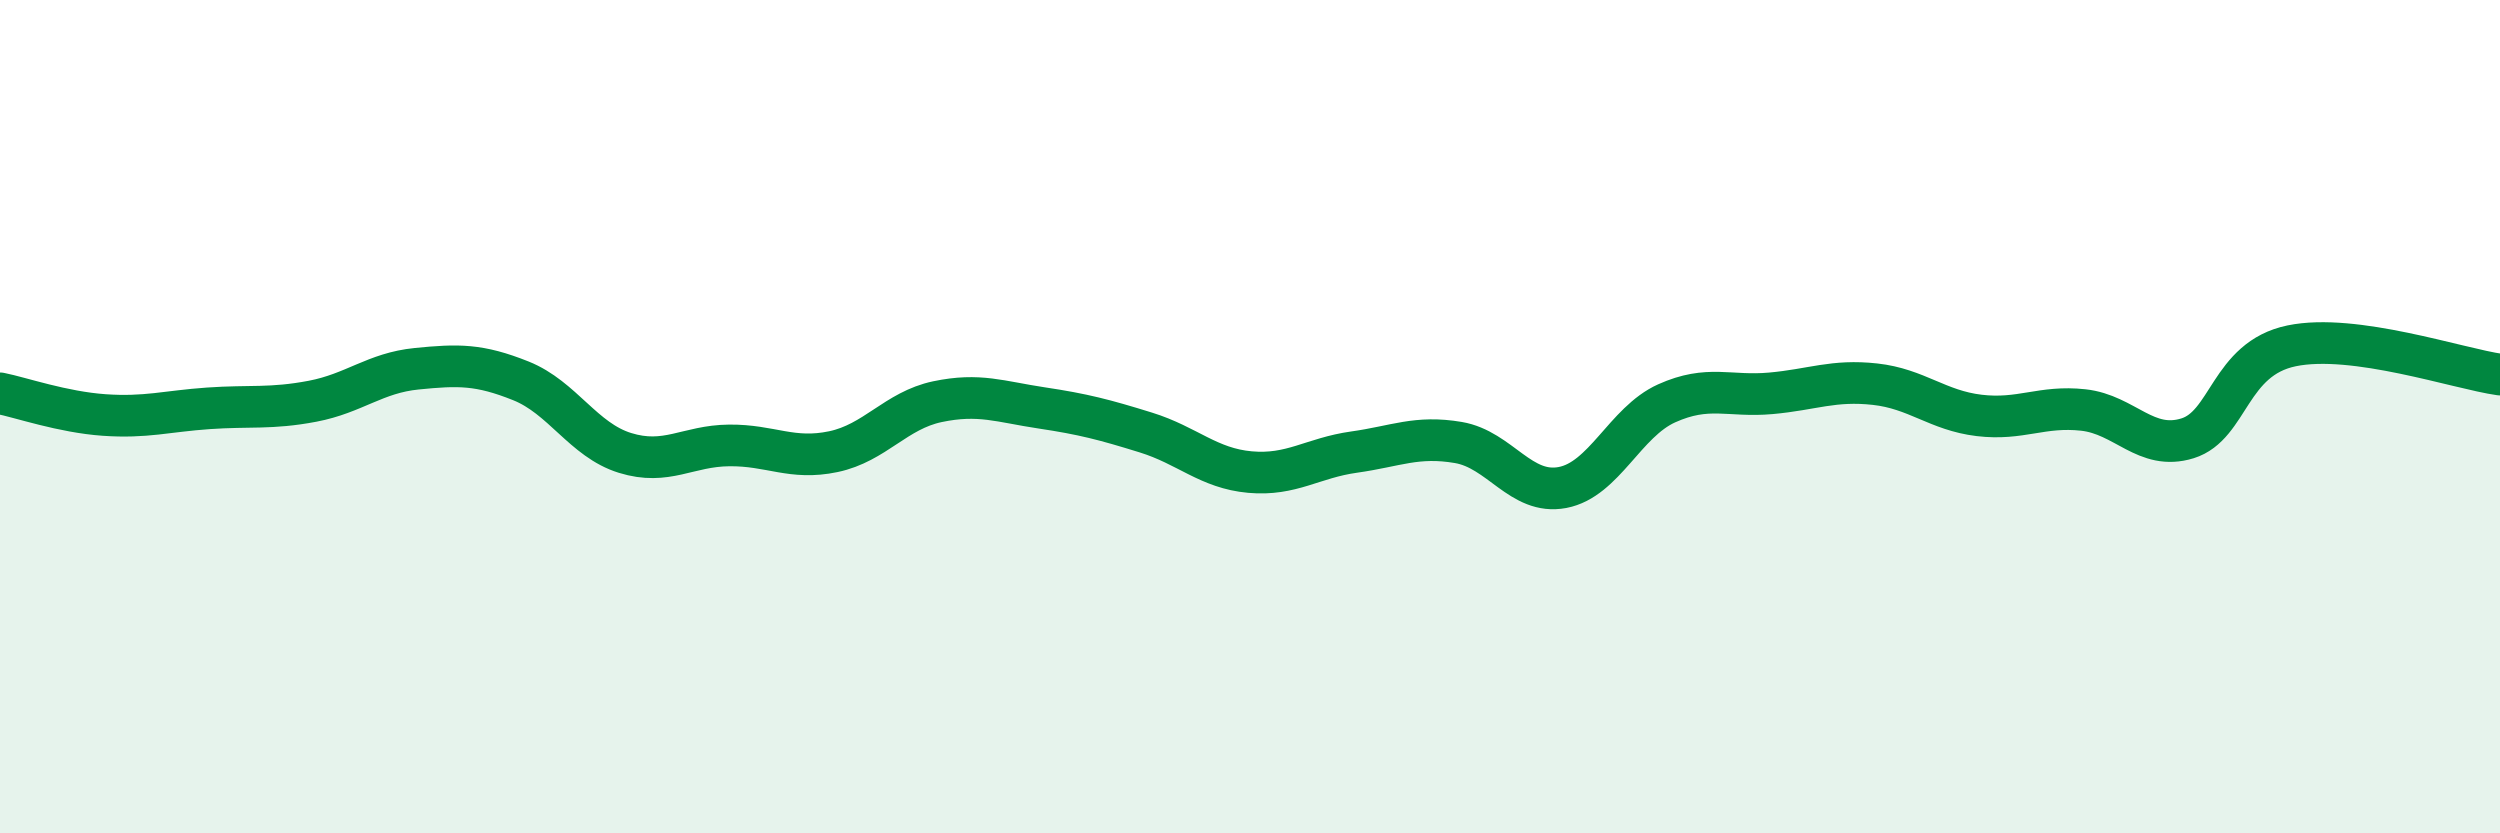
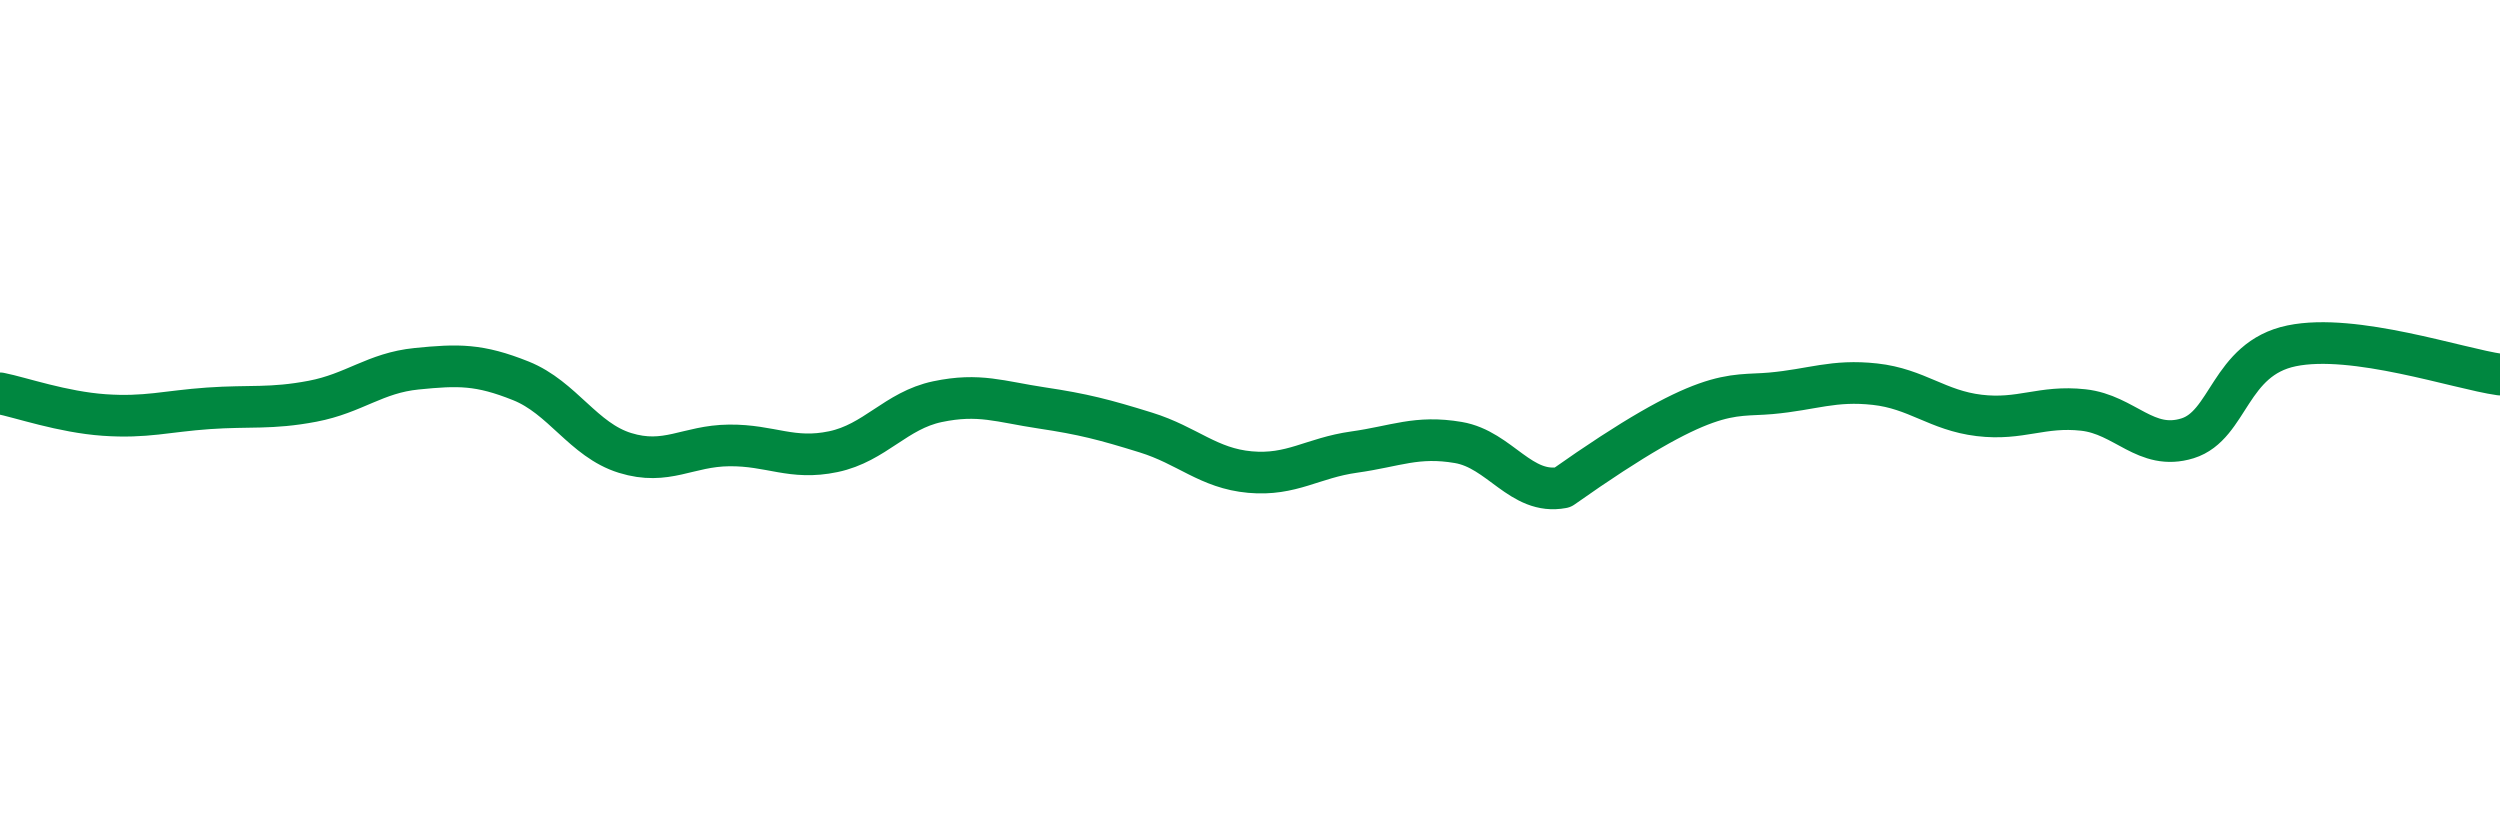
<svg xmlns="http://www.w3.org/2000/svg" width="60" height="20" viewBox="0 0 60 20">
-   <path d="M 0,9.44 C 0.5,9.54 1.5,9.89 2.5,9.96 C 3.5,10.03 4,9.87 5,9.8 C 6,9.73 6.5,9.82 7.5,9.63 C 8.5,9.44 9,8.95 10,8.85 C 11,8.75 11.5,8.74 12.5,9.14 C 13.5,9.54 14,10.56 15,10.87 C 16,11.18 16.5,10.7 17.5,10.69 C 18.5,10.68 19,11.05 20,10.84 C 21,10.63 21.5,9.85 22.5,9.64 C 23.5,9.43 24,9.64 25,9.79 C 26,9.94 26.5,10.07 27.5,10.38 C 28.5,10.69 29,11.24 30,11.33 C 31,11.42 31.5,10.99 32.5,10.85 C 33.5,10.71 34,10.45 35,10.62 C 36,10.79 36.5,11.89 37.5,11.7 C 38.5,11.51 39,10.13 40,9.68 C 41,9.23 41.5,9.53 42.5,9.44 C 43.5,9.35 44,9.11 45,9.22 C 46,9.33 46.5,9.85 47.5,9.97 C 48.5,10.09 49,9.73 50,9.84 C 51,9.95 51.5,10.83 52.5,10.52 C 53.5,10.21 53.5,8.61 55,8.3 C 56.5,7.99 59,8.85 60,8.99L60 20L0 20Z" fill="#008740" opacity="0.1" stroke-linecap="round" stroke-linejoin="round" />
-   <path d="M 0,9.44 C 0.5,9.54 1.5,9.89 2.5,9.96 C 3.5,10.03 4,9.87 5,9.8 C 6,9.73 6.5,9.82 7.5,9.63 C 8.5,9.44 9,8.95 10,8.85 C 11,8.75 11.5,8.74 12.5,9.14 C 13.5,9.54 14,10.56 15,10.87 C 16,11.18 16.5,10.7 17.5,10.69 C 18.5,10.68 19,11.05 20,10.84 C 21,10.63 21.5,9.85 22.5,9.64 C 23.5,9.43 24,9.64 25,9.79 C 26,9.94 26.5,10.07 27.5,10.38 C 28.5,10.69 29,11.24 30,11.33 C 31,11.42 31.5,10.99 32.5,10.85 C 33.5,10.71 34,10.45 35,10.62 C 36,10.79 36.5,11.89 37.5,11.7 C 38.5,11.51 39,10.13 40,9.68 C 41,9.23 41.5,9.53 42.5,9.44 C 43.5,9.35 44,9.11 45,9.22 C 46,9.33 46.5,9.85 47.5,9.97 C 48.5,10.09 49,9.73 50,9.84 C 51,9.95 51.5,10.83 52.5,10.52 C 53.5,10.21 53.5,8.61 55,8.3 C 56.5,7.99 59,8.85 60,8.99" stroke="#008740" stroke-width="1" fill="none" stroke-linecap="round" stroke-linejoin="round" />
+   <path d="M 0,9.44 C 0.5,9.54 1.5,9.89 2.5,9.96 C 3.5,10.03 4,9.87 5,9.8 C 6,9.73 6.5,9.82 7.5,9.63 C 8.5,9.44 9,8.95 10,8.85 C 11,8.75 11.5,8.74 12.5,9.14 C 13.5,9.54 14,10.56 15,10.87 C 16,11.18 16.5,10.7 17.5,10.69 C 18.5,10.68 19,11.05 20,10.84 C 21,10.63 21.5,9.85 22.5,9.64 C 23.5,9.43 24,9.64 25,9.79 C 26,9.94 26.5,10.07 27.5,10.38 C 28.5,10.69 29,11.24 30,11.33 C 31,11.42 31.5,10.99 32.5,10.85 C 33.5,10.71 34,10.45 35,10.62 C 36,10.79 36.5,11.89 37.5,11.7 C 41,9.23 41.5,9.53 42.5,9.44 C 43.5,9.35 44,9.11 45,9.22 C 46,9.33 46.5,9.85 47.5,9.97 C 48.5,10.09 49,9.73 50,9.84 C 51,9.95 51.5,10.83 52.5,10.52 C 53.5,10.21 53.5,8.61 55,8.3 C 56.5,7.99 59,8.85 60,8.99" stroke="#008740" stroke-width="1" fill="none" stroke-linecap="round" stroke-linejoin="round" />
</svg>